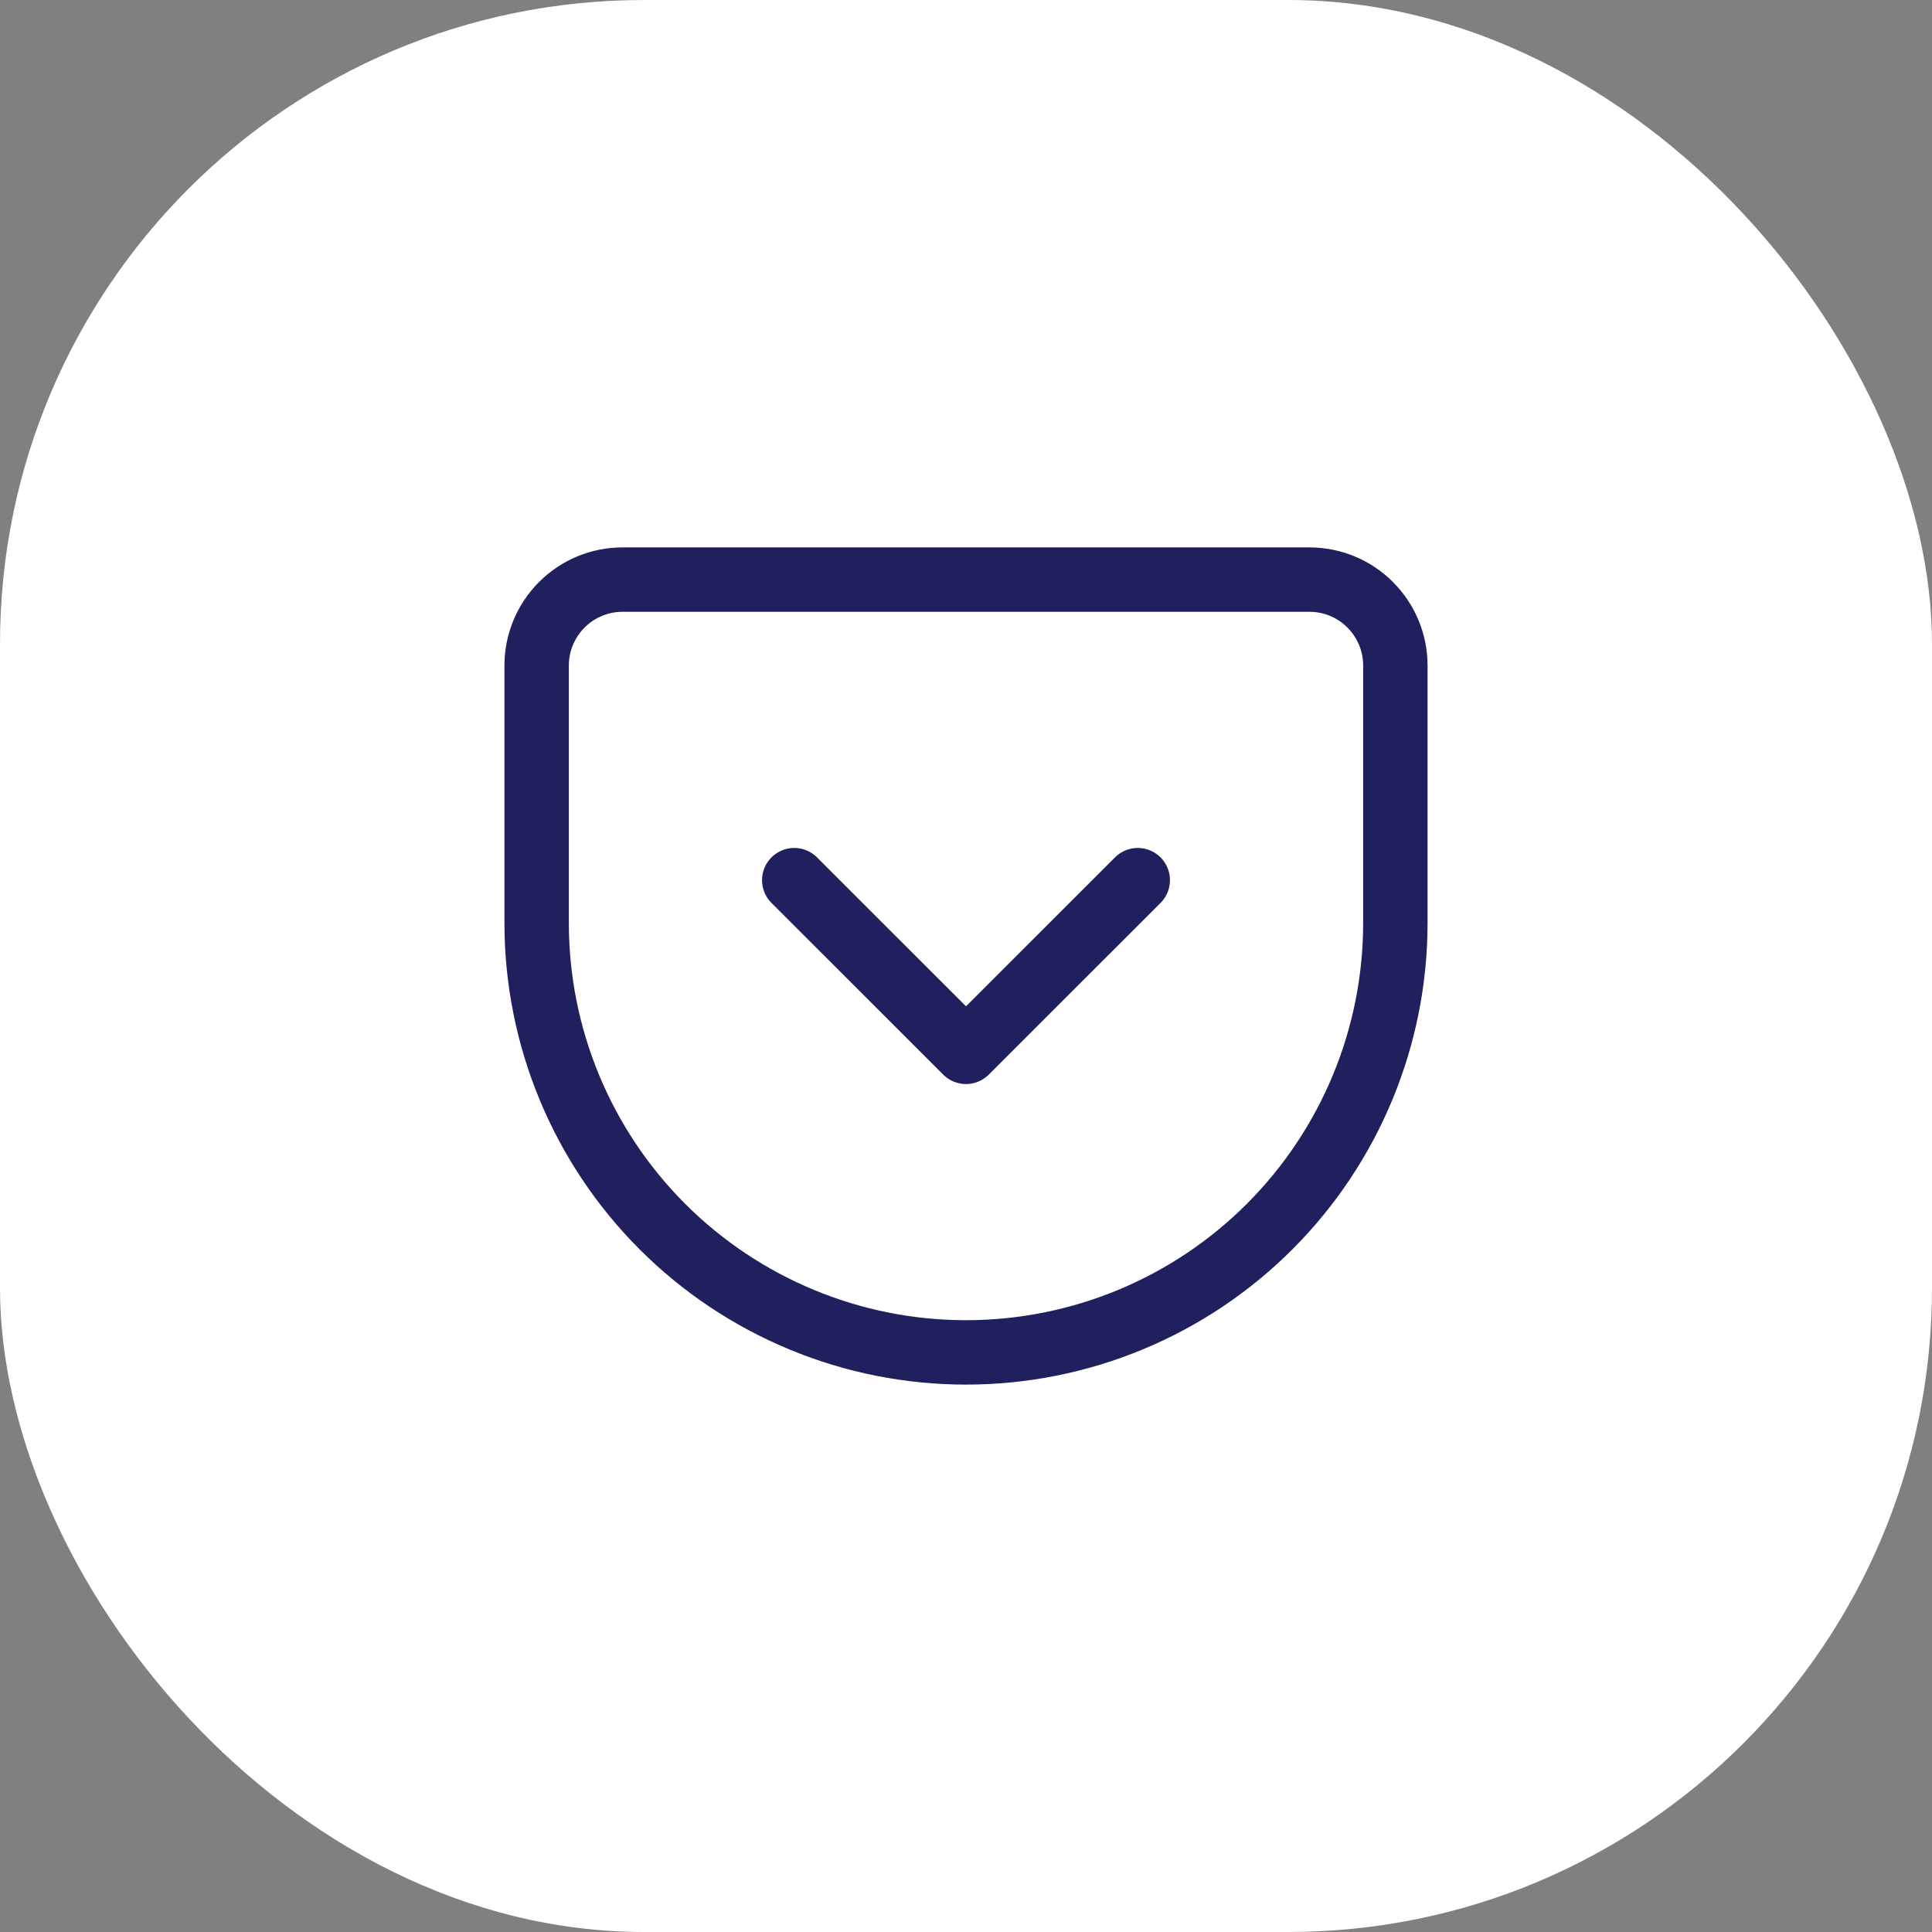
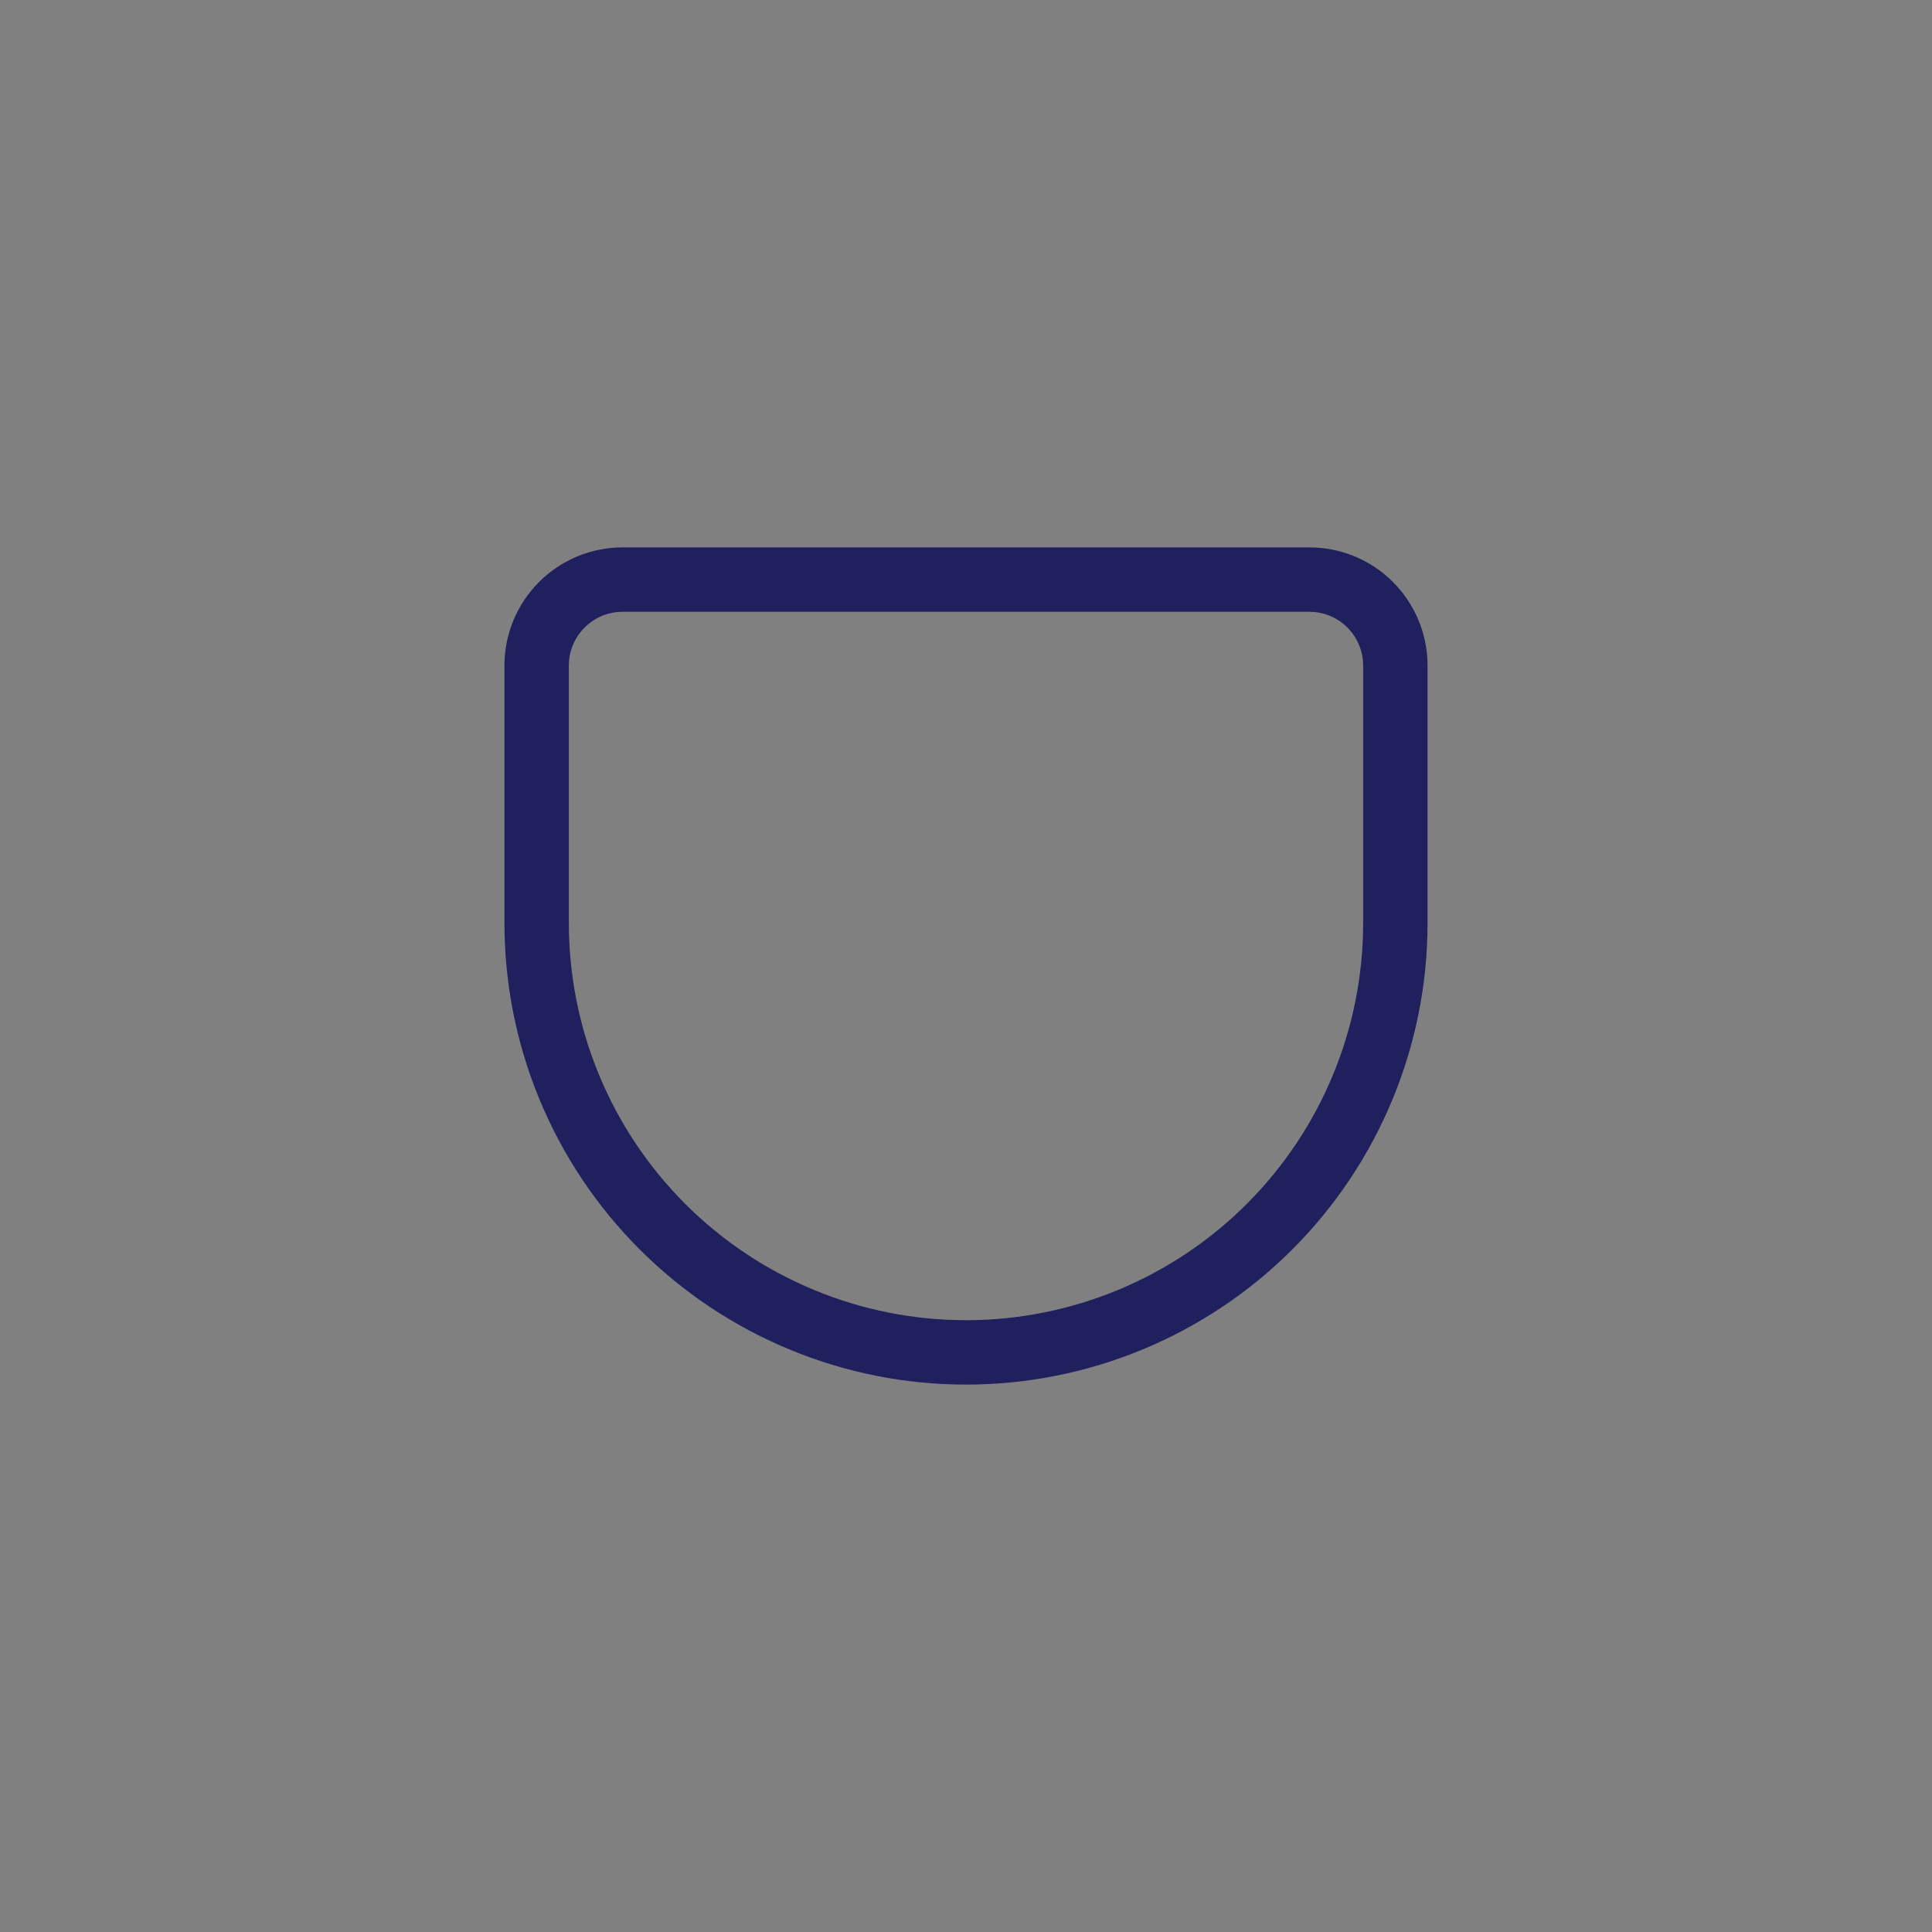
<svg xmlns="http://www.w3.org/2000/svg" width="30" height="30" viewBox="0 0 30 30" fill="none">
  <rect x="0" y="0" width="30" height="30" fill="#808080" stroke="none" />
-   <rect width="30" height="30" rx="10" fill="white" />
  <path d="M9.667 9H20.333C20.687 9 21.026 9.14 21.276 9.391C21.526 9.641 21.667 9.98 21.667 10.333V14.333C21.667 16.101 20.964 17.797 19.714 19.047C18.464 20.298 16.768 21 15 21C14.124 21 13.258 20.828 12.449 20.492C11.64 20.157 10.905 19.666 10.286 19.047C9.036 17.797 8.333 16.101 8.333 14.333V10.333C8.333 9.98 8.474 9.641 8.724 9.391C8.974 9.14 9.313 9 9.667 9Z" stroke="#1F205D" stroke-linecap="round" stroke-linejoin="round" />
-   <path d="M12.333 13.667L15 16.333L17.667 13.667" stroke="#1F205D" stroke-linecap="round" stroke-linejoin="round" />
</svg>